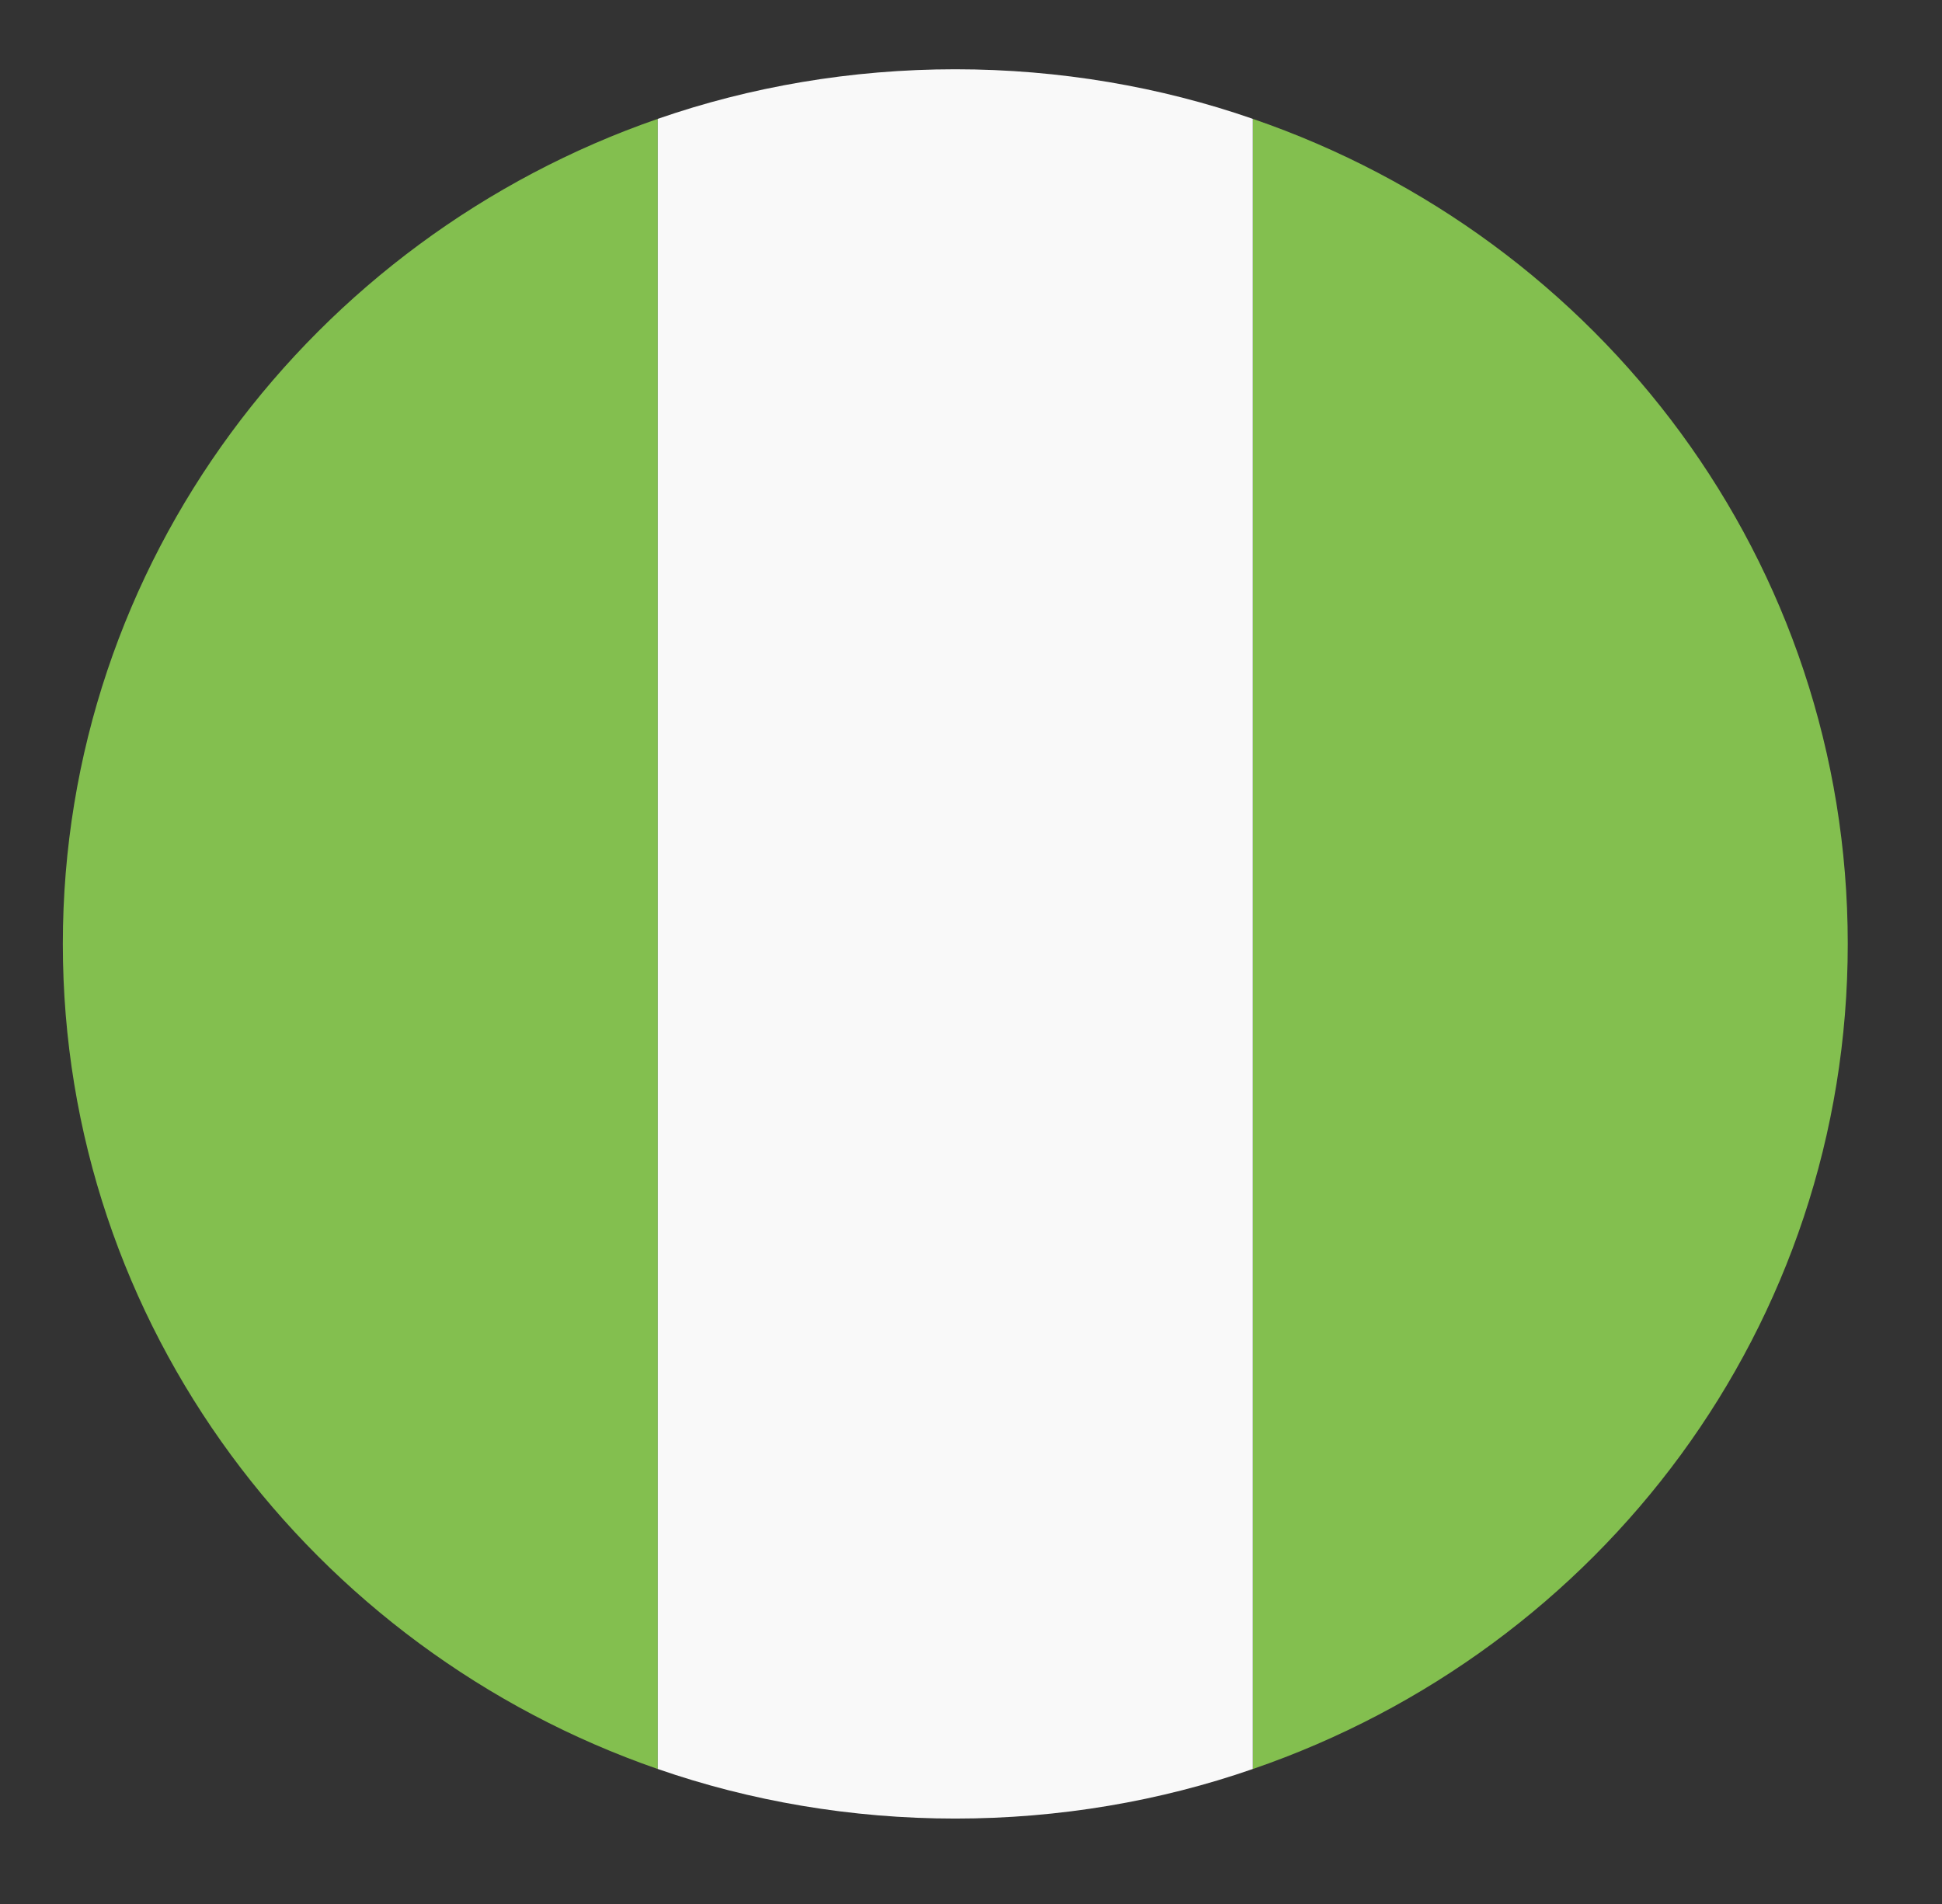
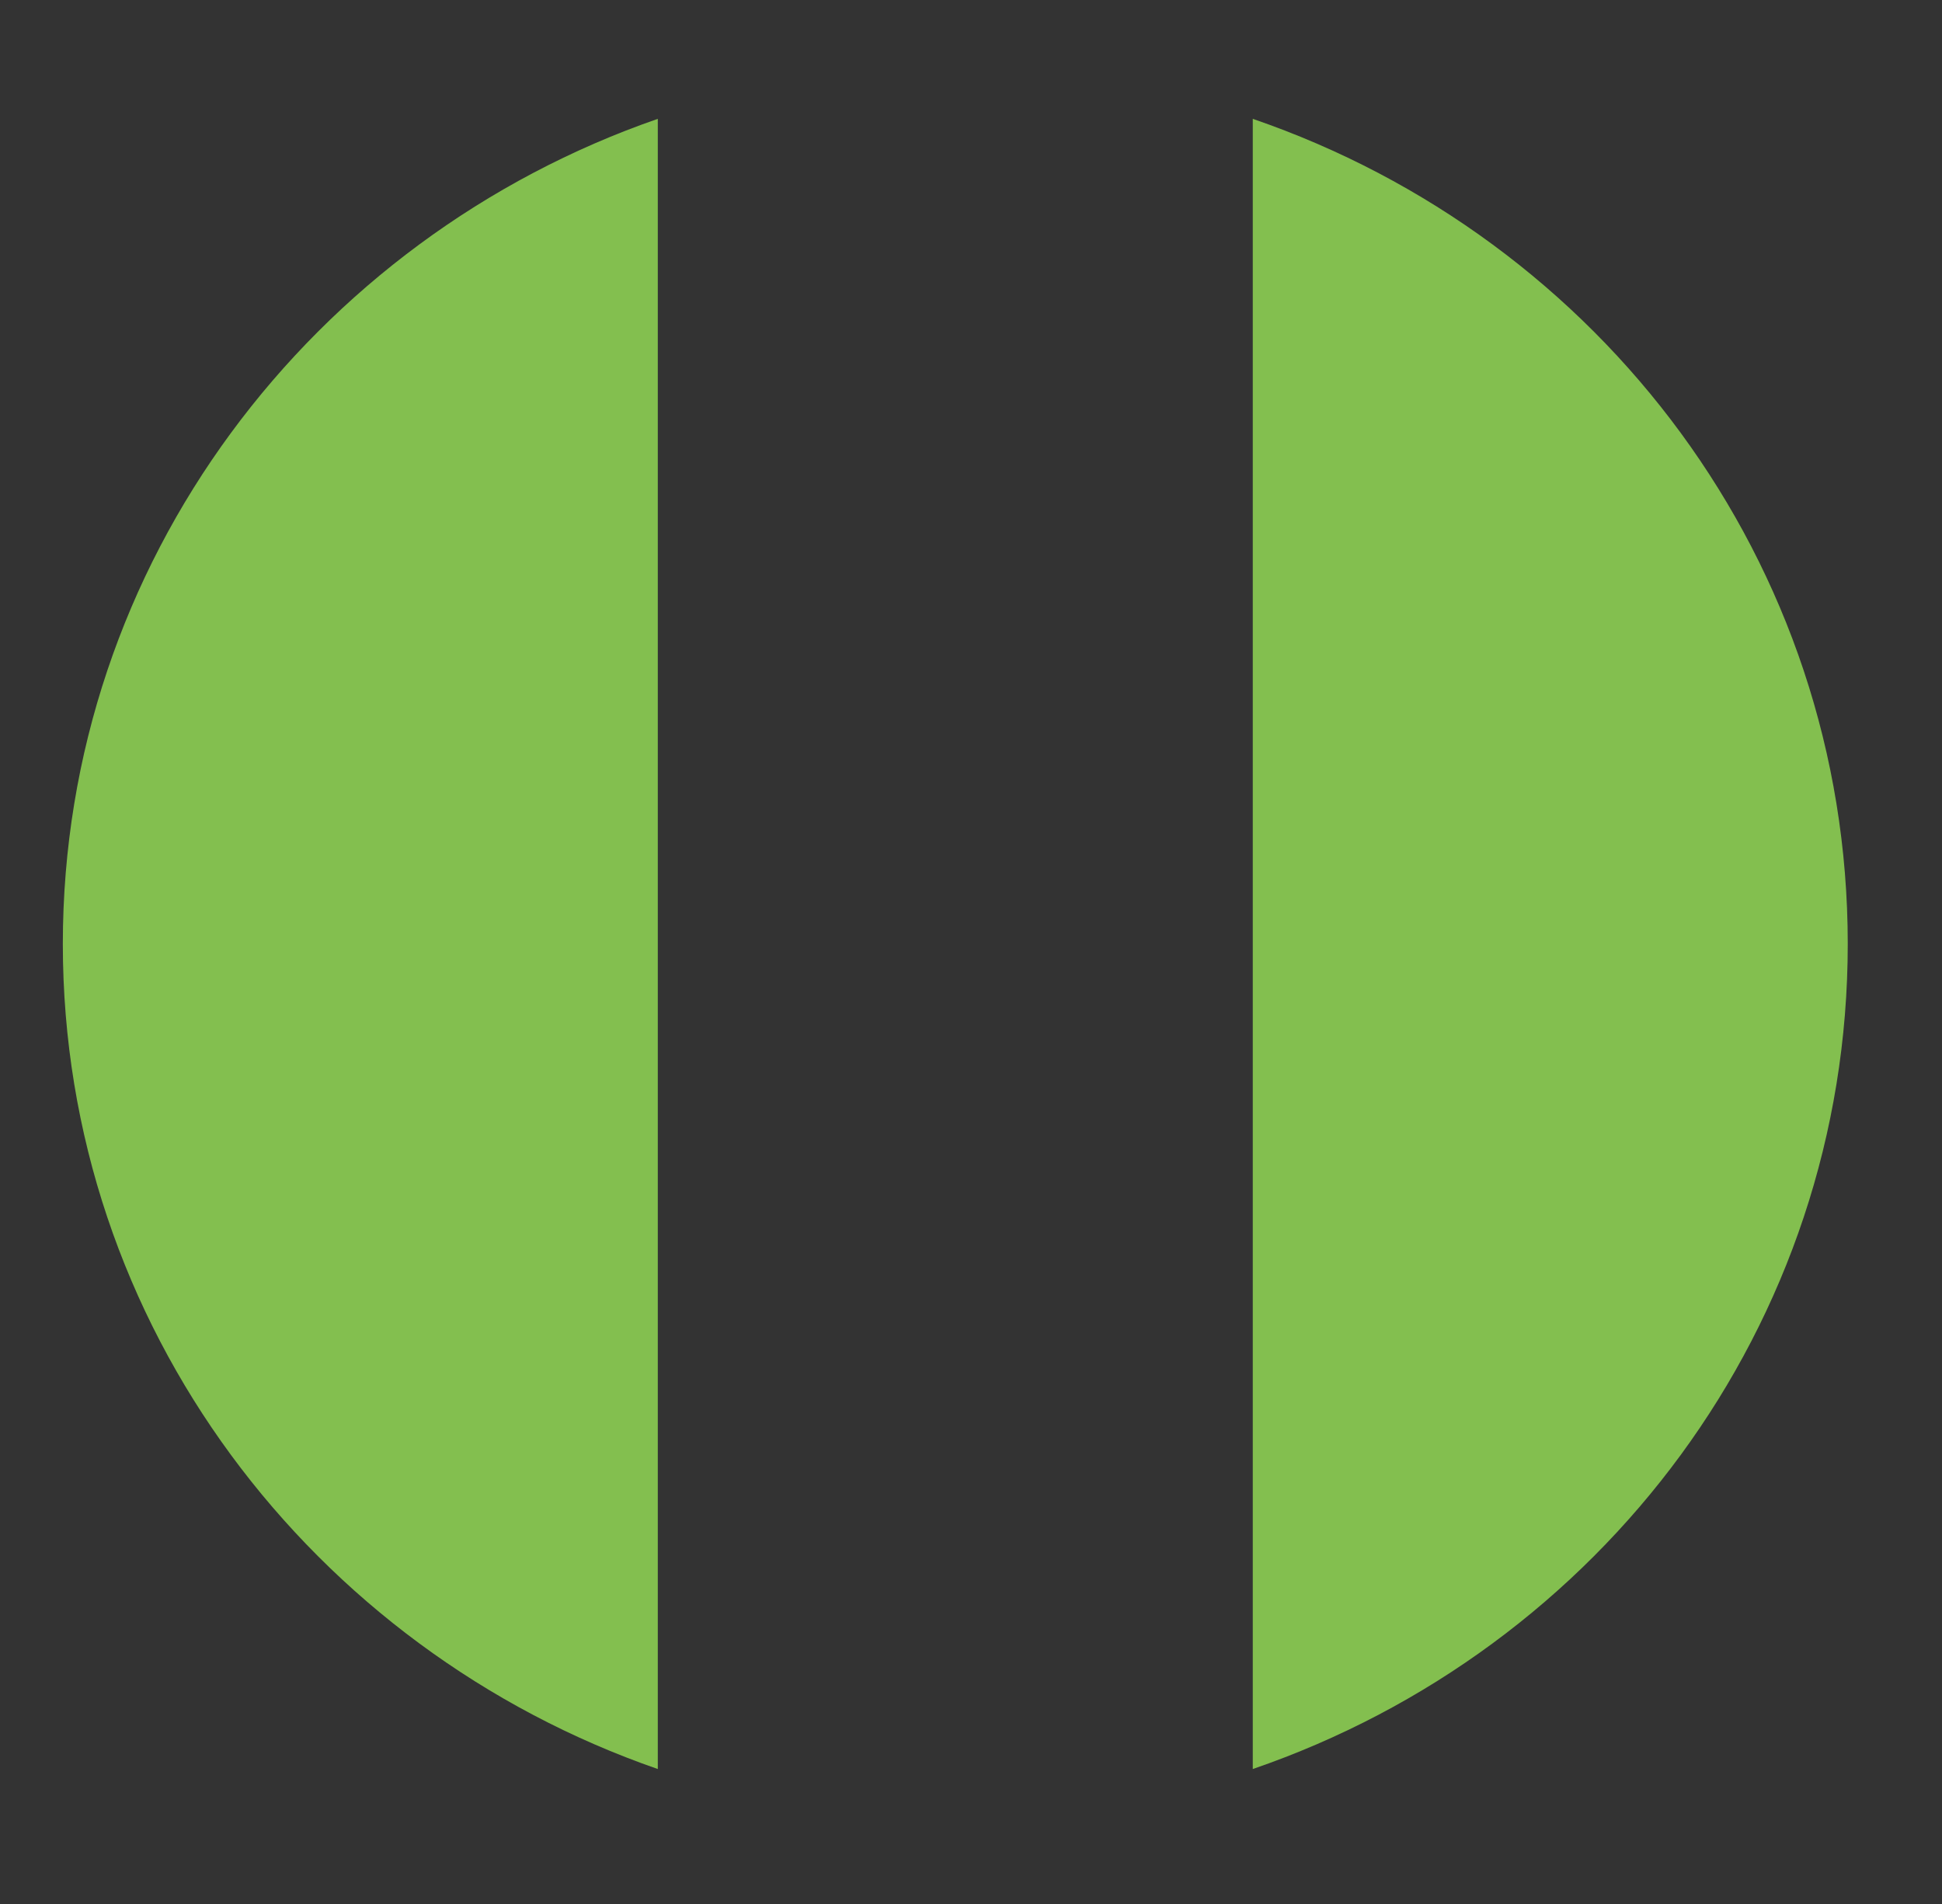
<svg xmlns="http://www.w3.org/2000/svg" width="51" height="50" viewBox="0 0 51 50" fill="none">
  <rect x="0" y="0" width="51" height="50" fill="#333333" stroke="none" />
  <path d="M1.65 24.788C1.65 34.818 8.213 43.316 17.275 46.456V3.121C8.213 6.26 1.65 14.759 1.65 24.788ZM48.525 24.788C48.525 14.759 42.041 6.26 32.9 3.121V46.456C42.041 43.316 48.525 34.818 48.525 24.788Z" fill="#83BF4F" />
-   <path d="M17.275 46.455C19.697 47.297 22.354 47.757 25.088 47.757C27.822 47.757 30.479 47.297 32.9 46.455V3.121C30.479 2.279 27.822 1.819 25.088 1.819C22.354 1.819 19.697 2.279 17.275 3.121V46.455Z" fill="#F9F9F9" />
</svg>